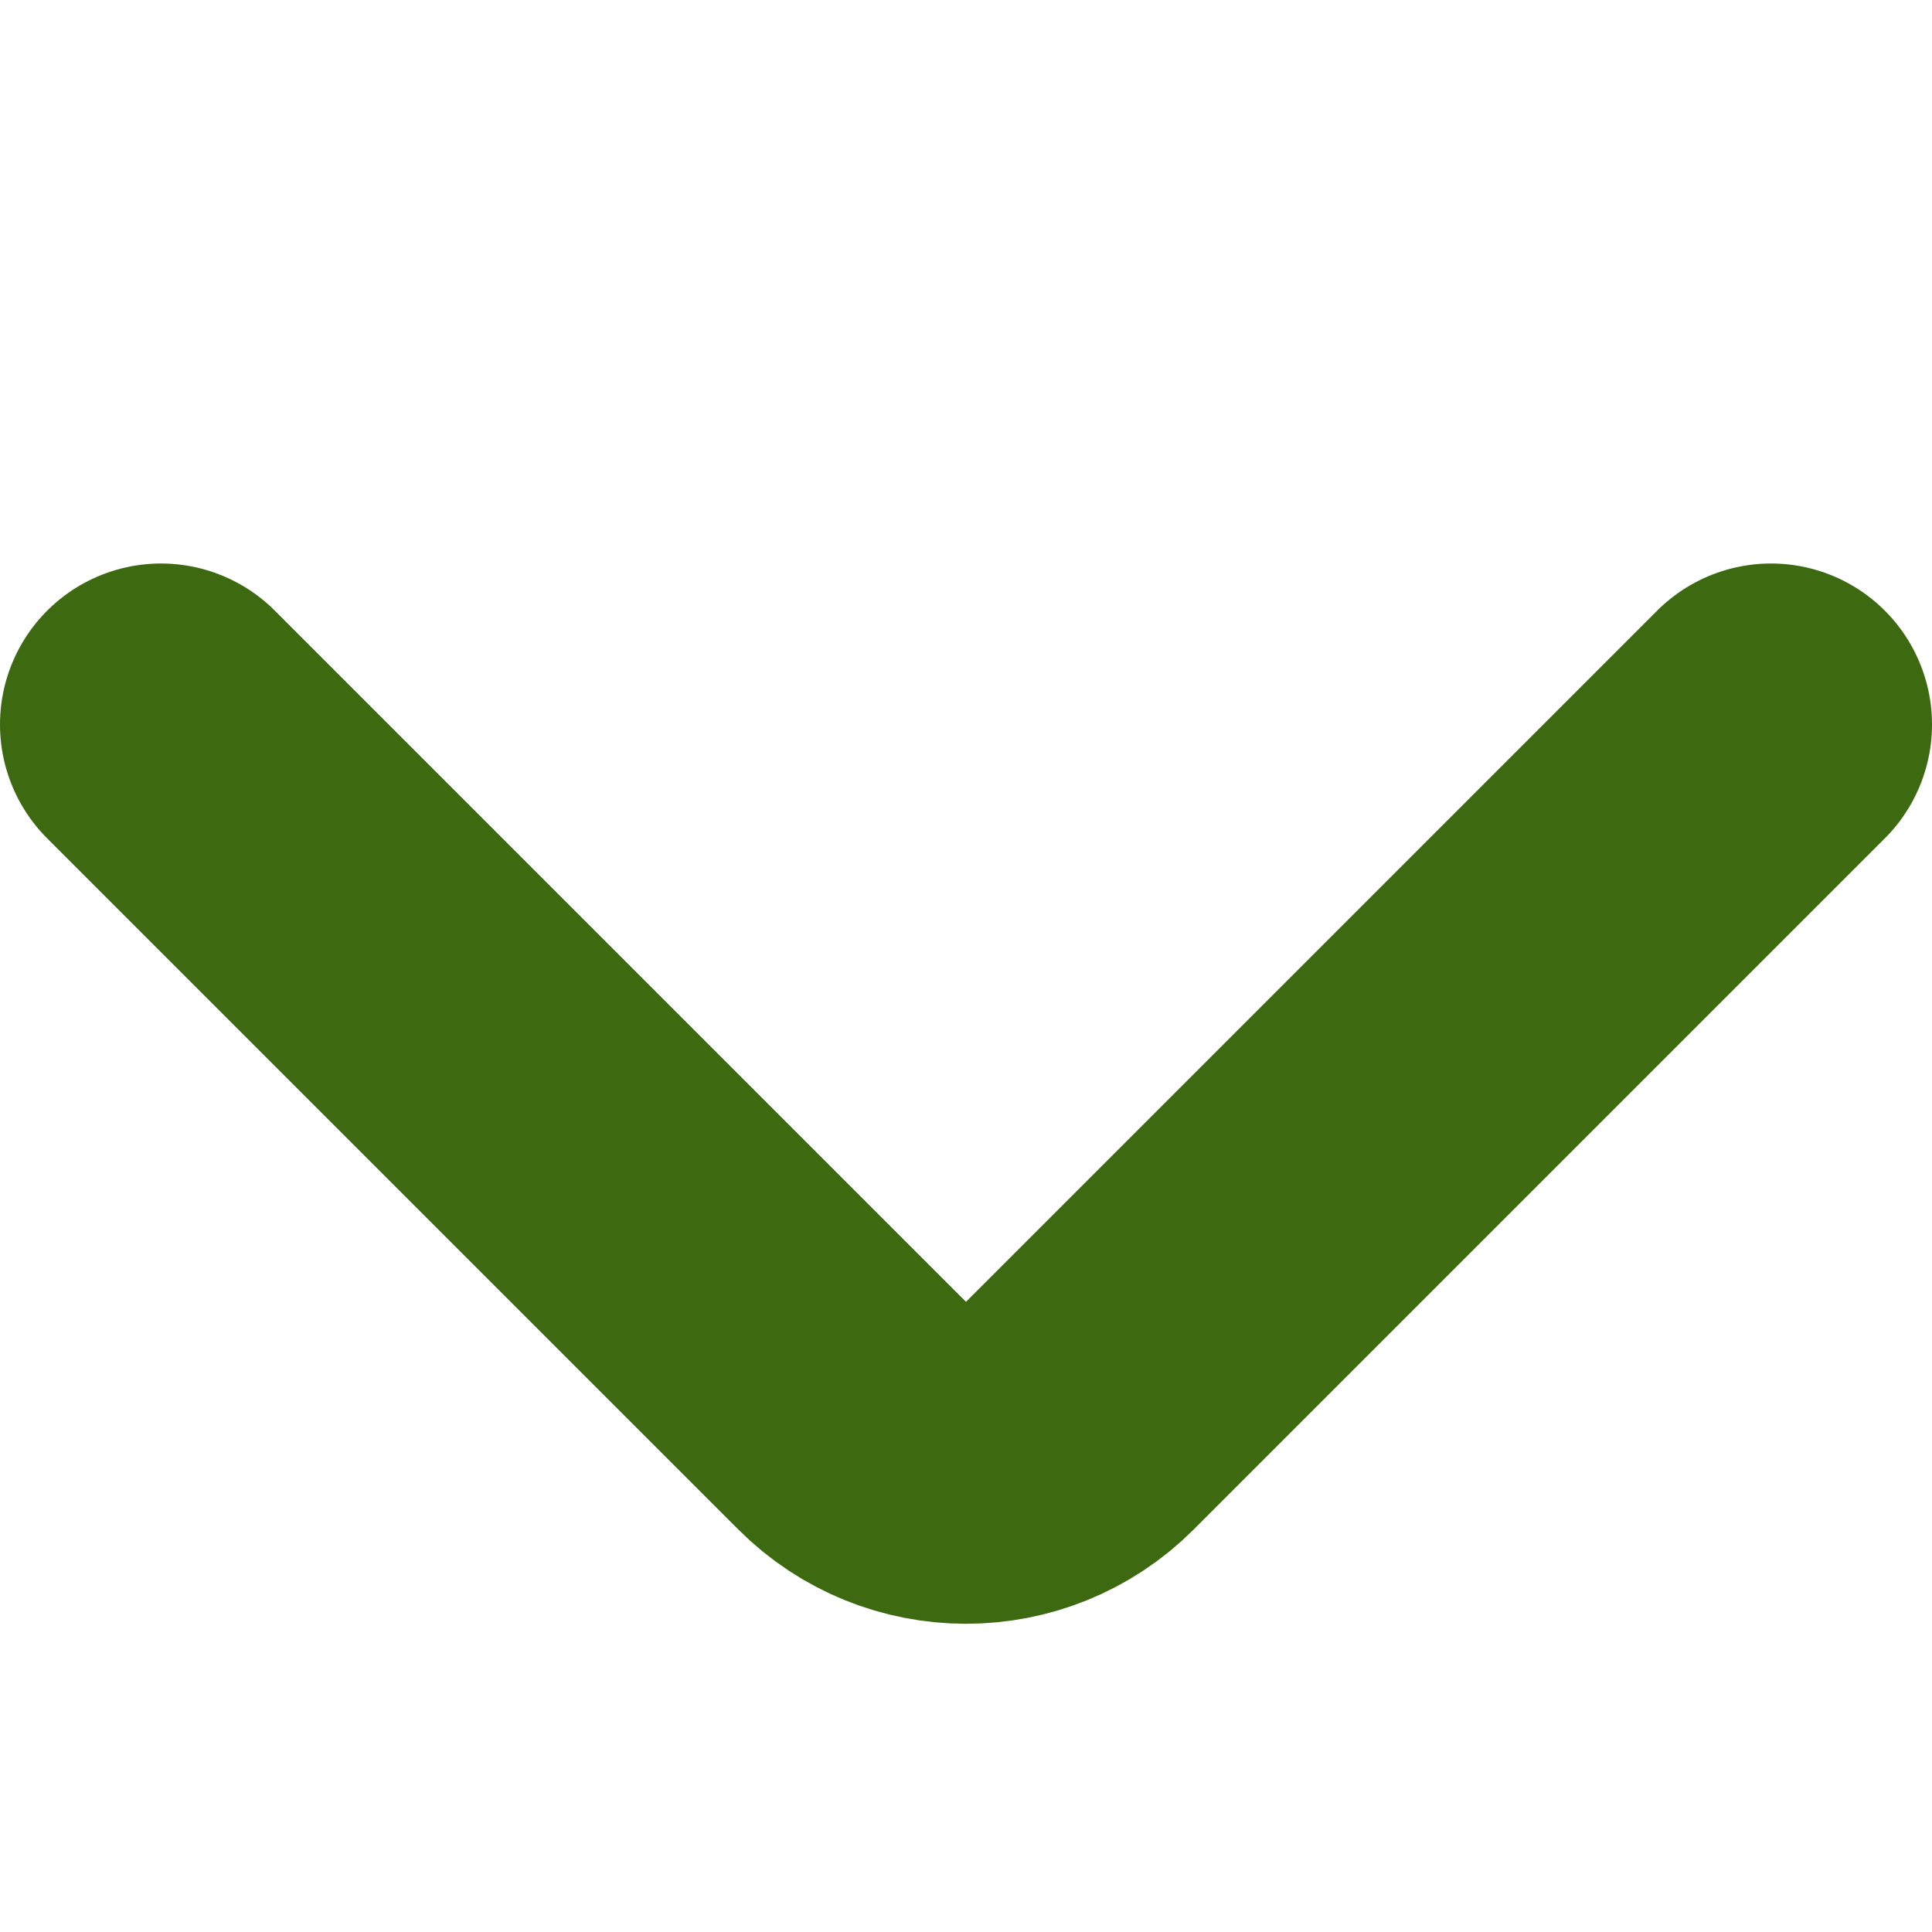
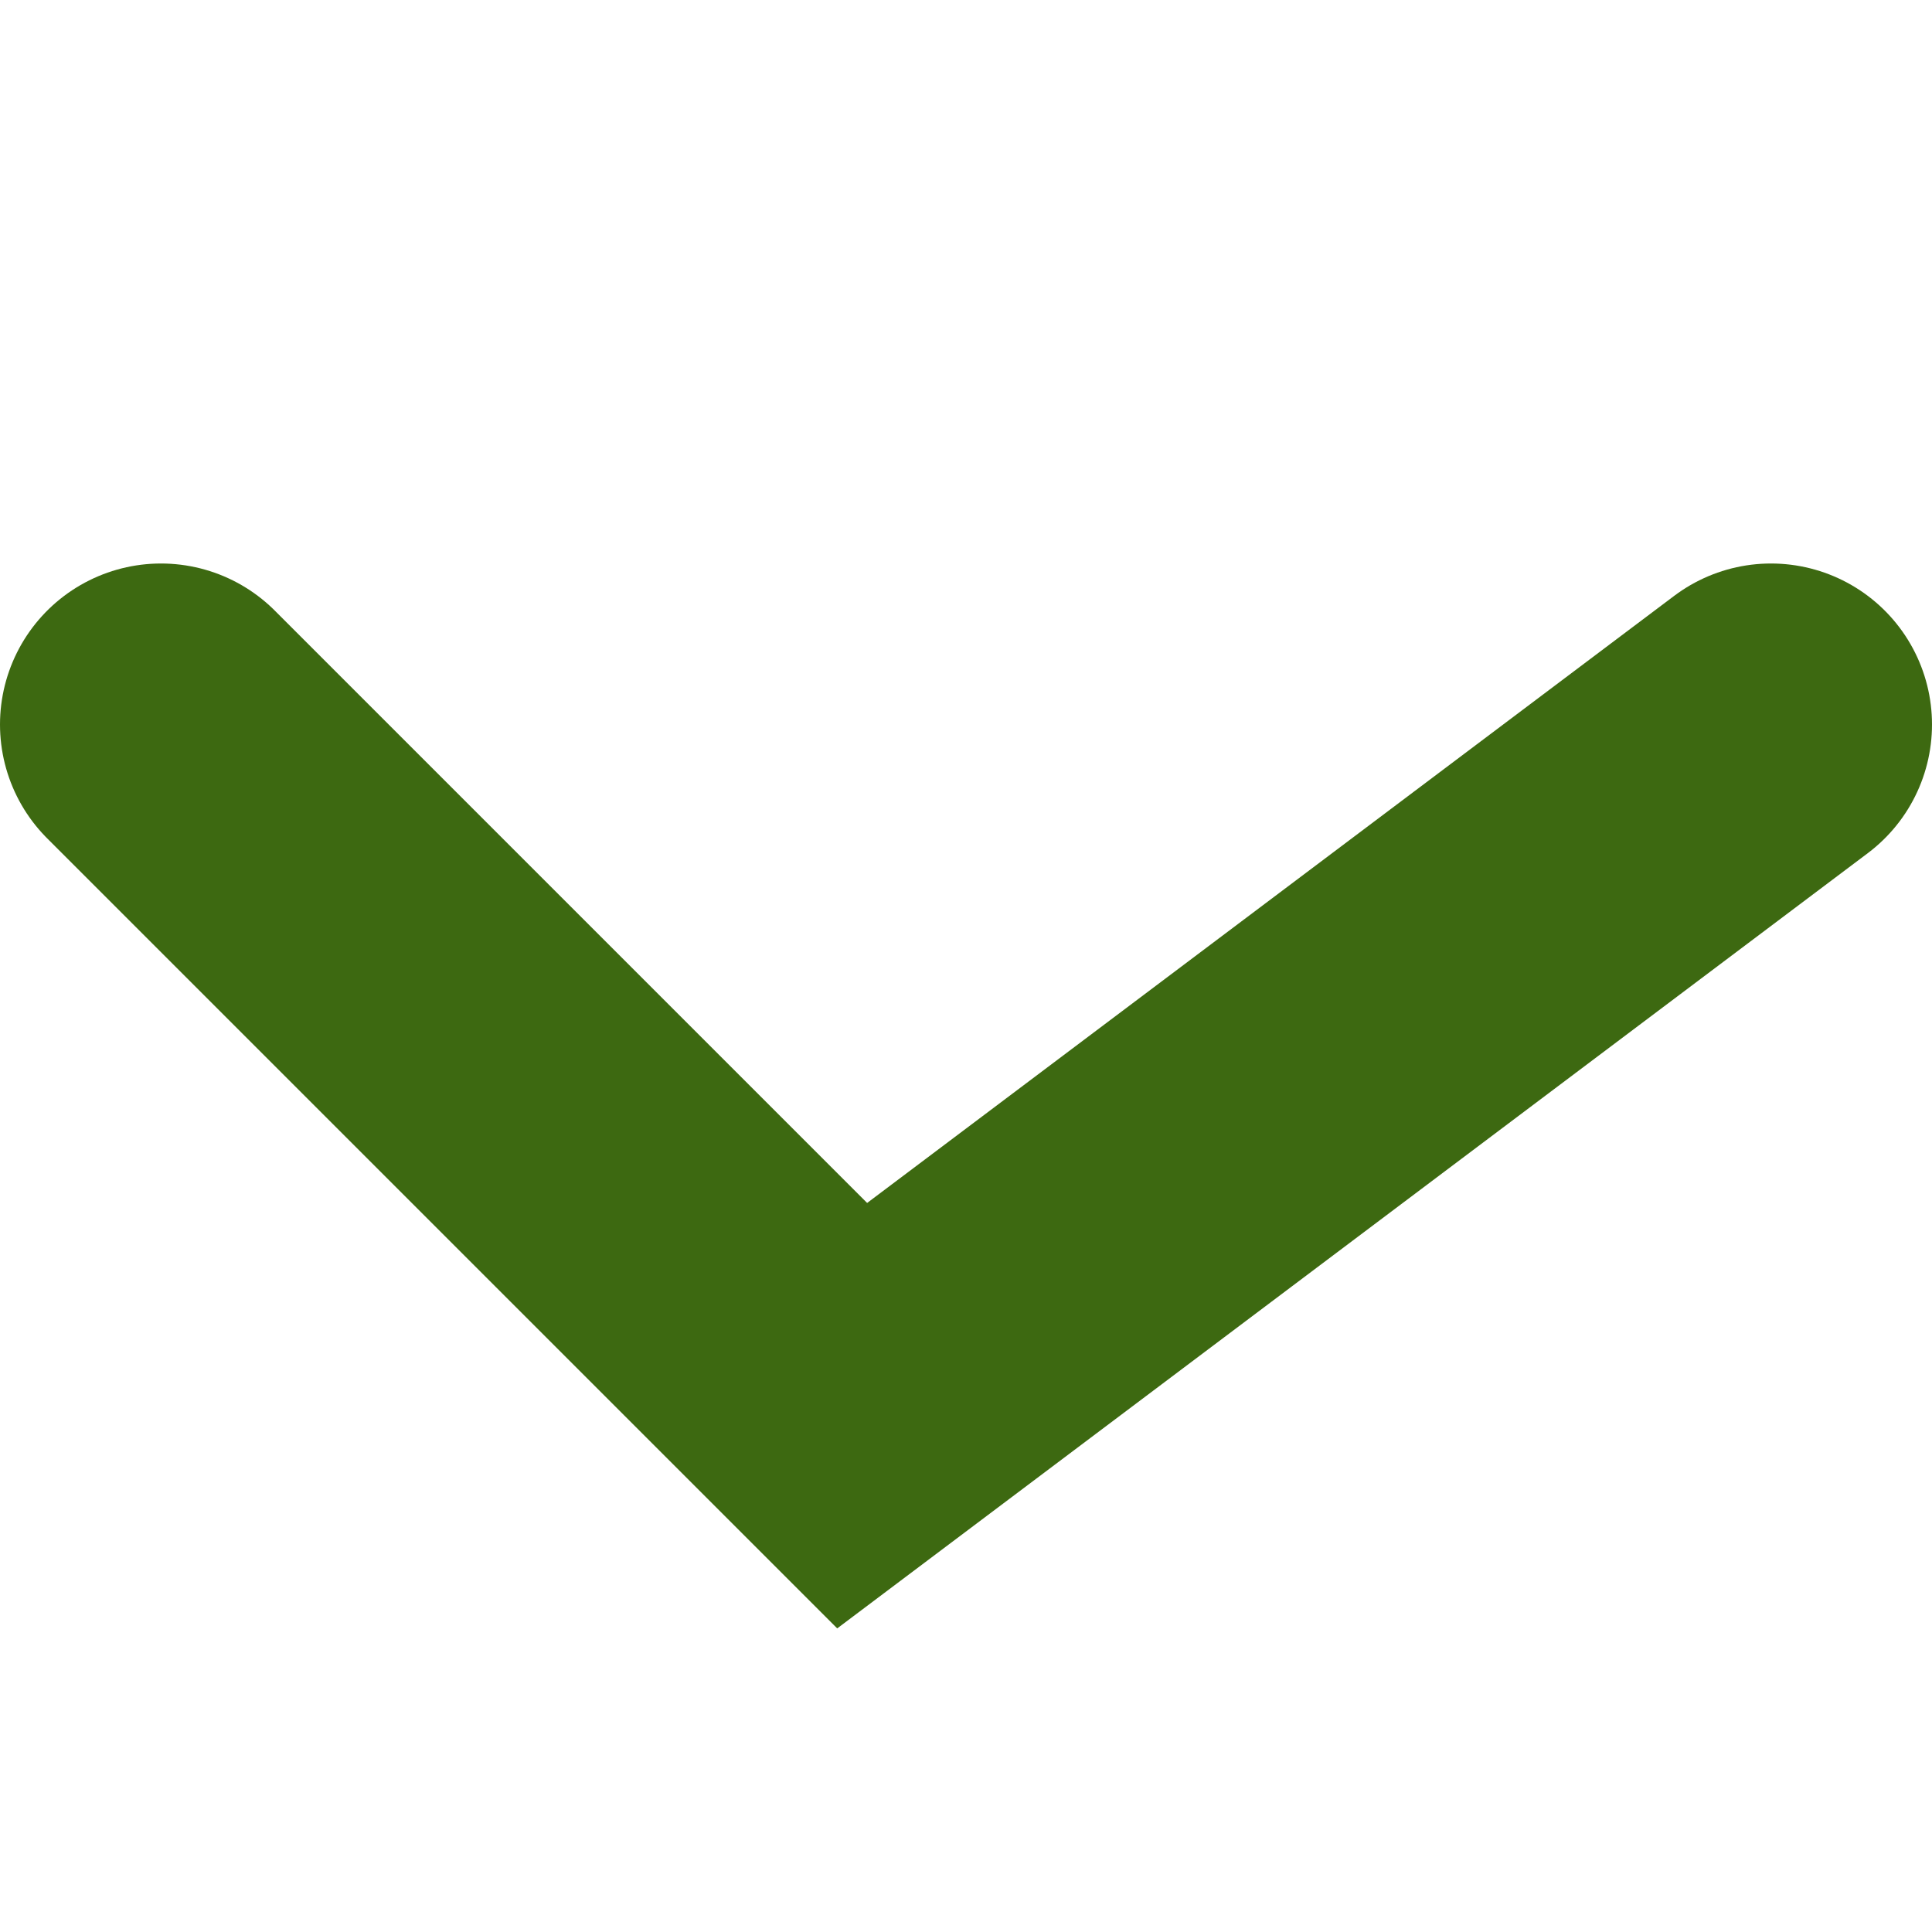
<svg xmlns="http://www.w3.org/2000/svg" width="12" height="12" viewBox="0 0 12 12" fill="none">
  <g id="_padding">
-     <path id="Polygon 2" d="M1 4.5L5.293 8.793C5.683 9.183 6.317 9.183 6.707 8.793L11 4.5" stroke="#3D6911" stroke-width="2" stroke-linecap="round" />
+     <path id="Polygon 2" d="M1 4.5L5.293 8.793L11 4.5" stroke="#3D6911" stroke-width="2" stroke-linecap="round" />
  </g>
</svg>